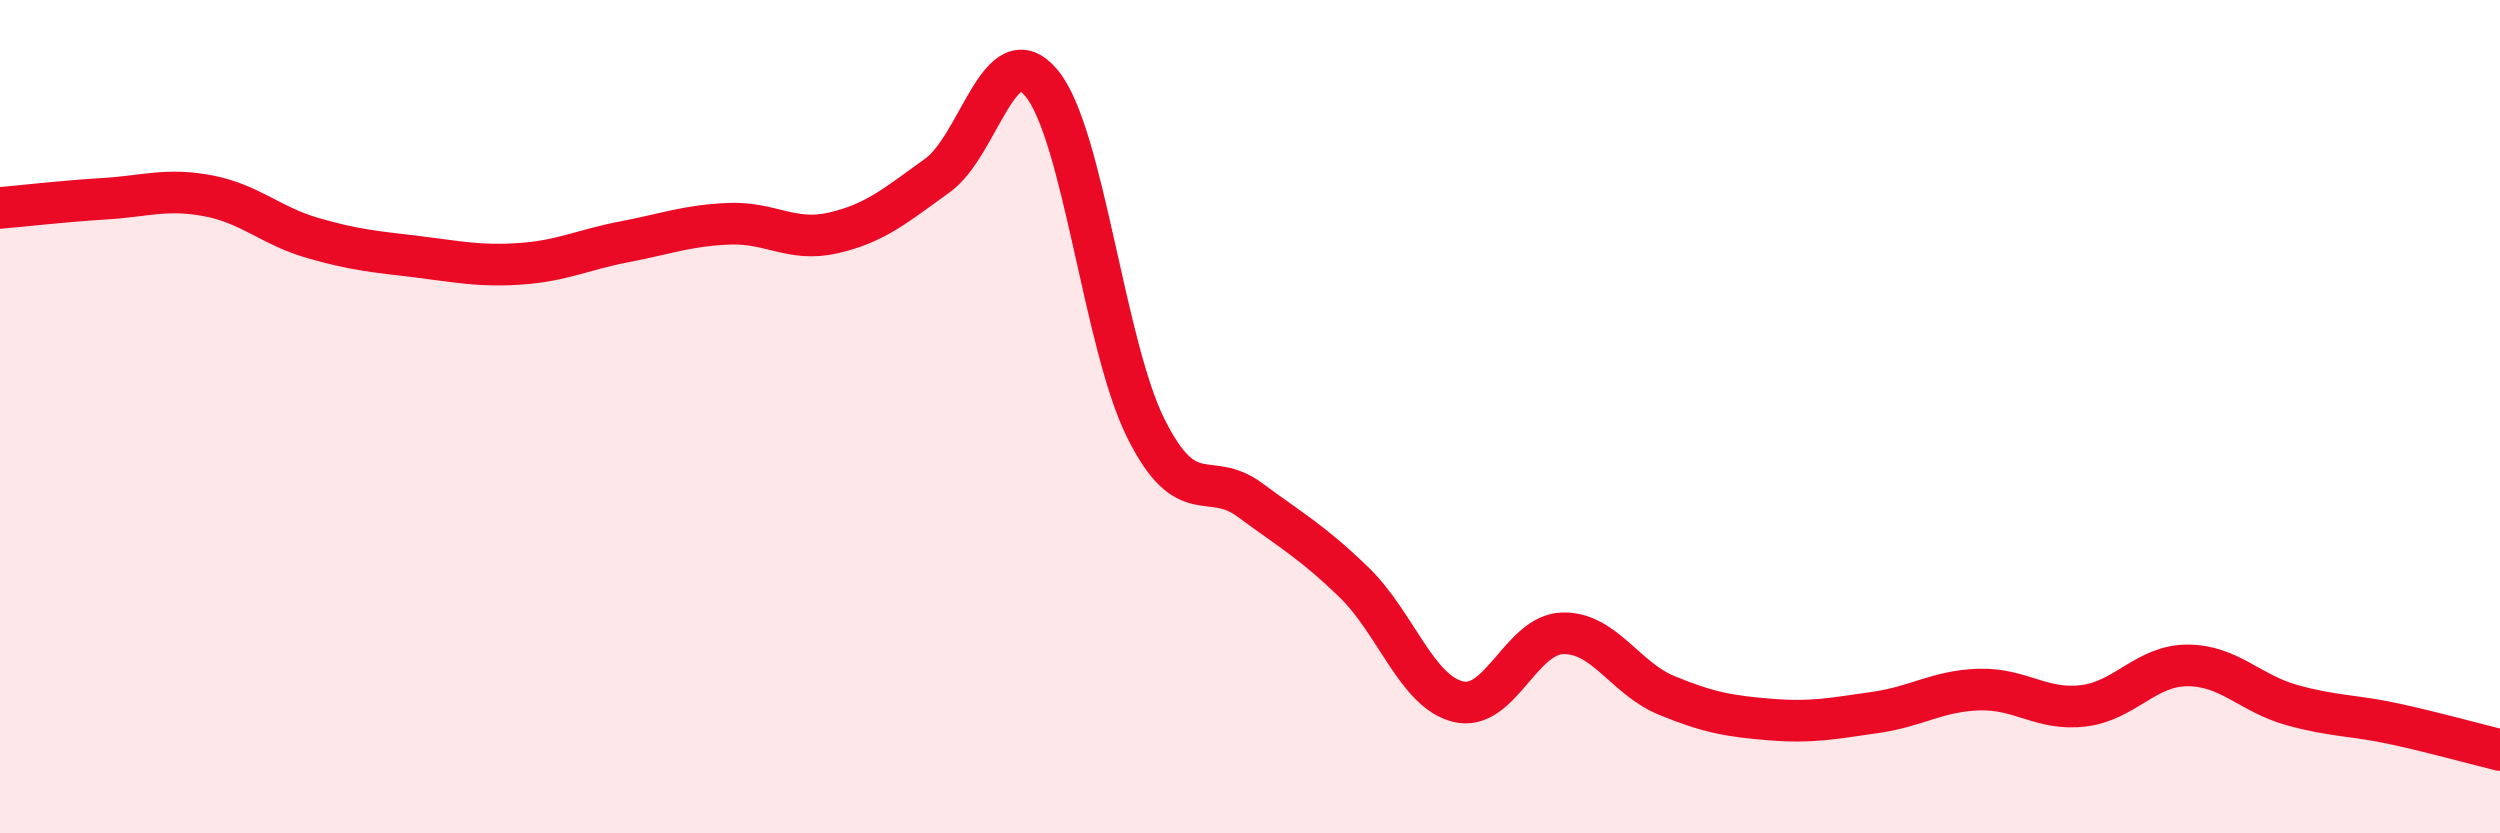
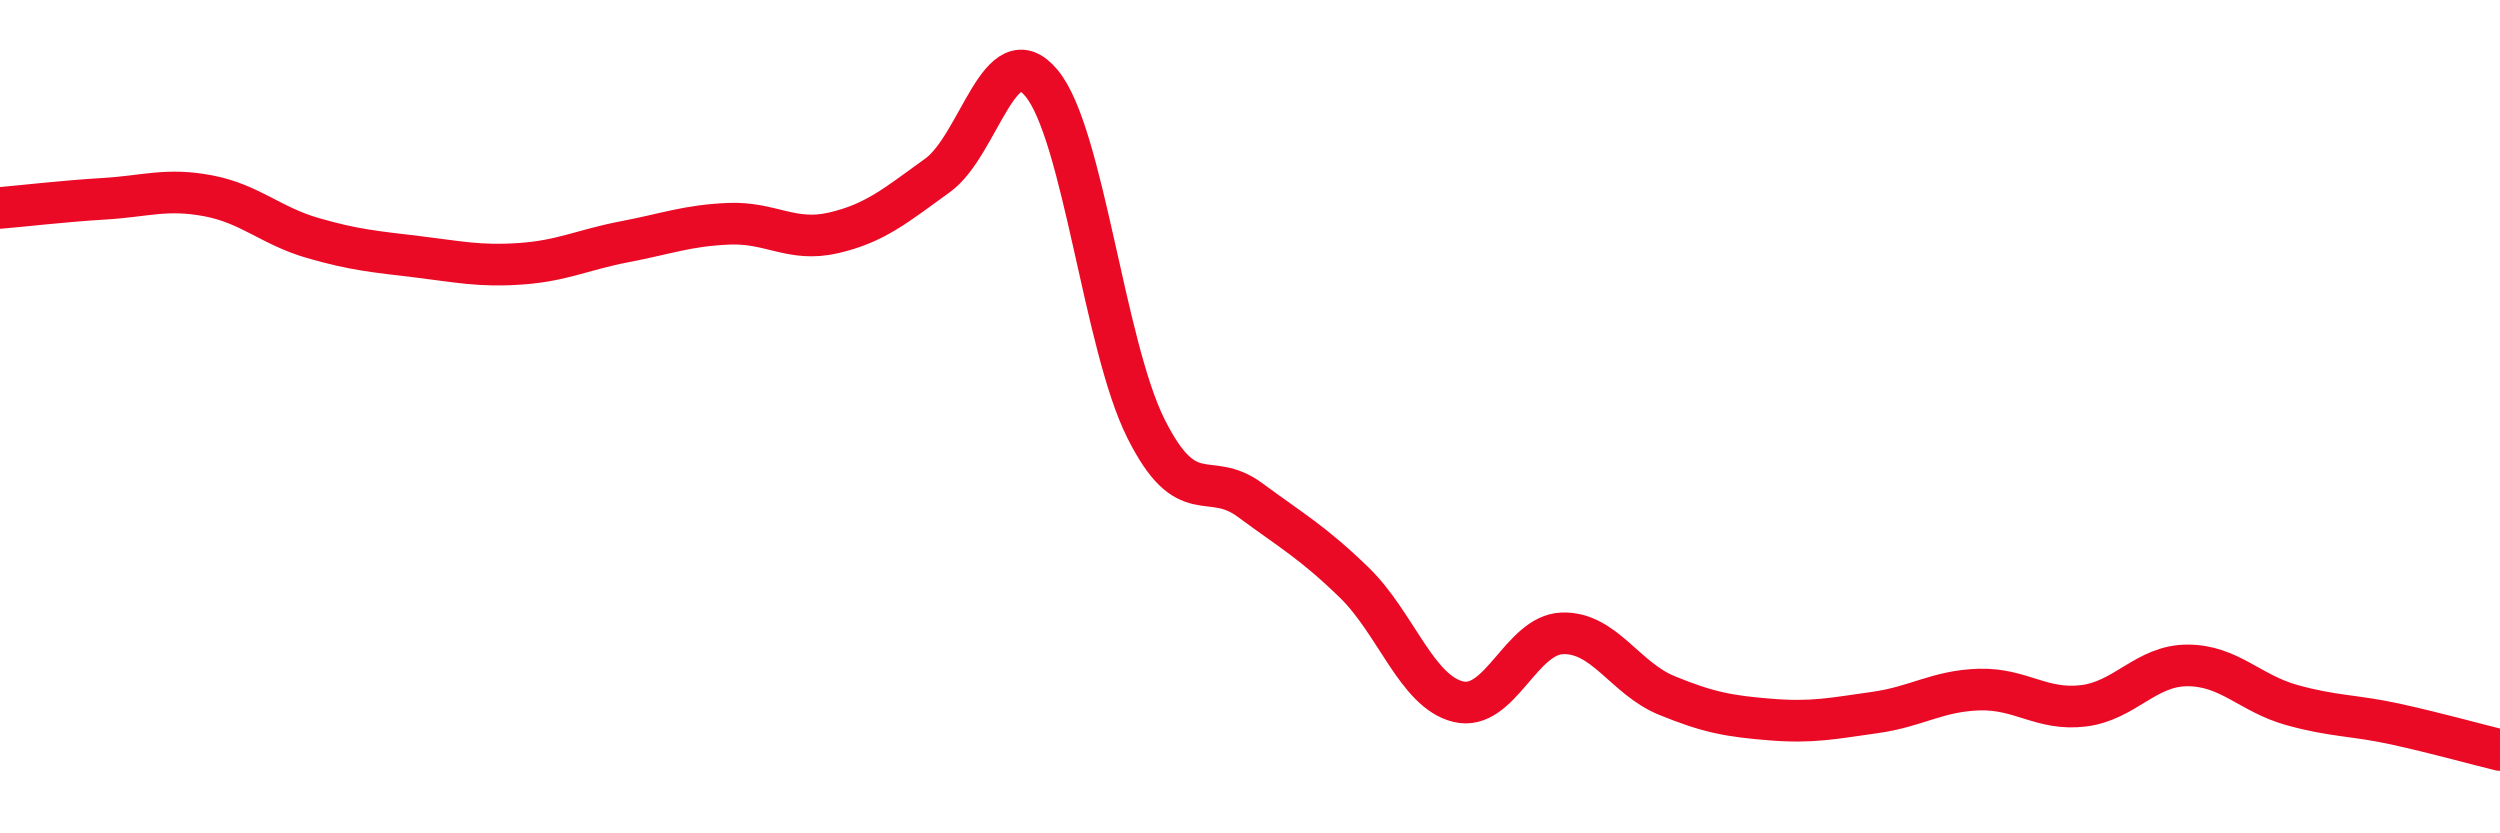
<svg xmlns="http://www.w3.org/2000/svg" width="60" height="20" viewBox="0 0 60 20">
-   <path d="M 0,4.99 C 0.5,4.95 1.5,4.83 2.5,4.77 C 3.5,4.71 4,4.51 5,4.7 C 6,4.89 6.5,5.42 7.5,5.71 C 8.5,6 9,6.04 10,6.16 C 11,6.28 11.5,6.4 12.5,6.33 C 13.5,6.26 14,5.99 15,5.8 C 16,5.61 16.5,5.41 17.5,5.37 C 18.5,5.33 19,5.82 20,5.59 C 21,5.36 21.5,4.93 22.5,4.21 C 23.5,3.49 24,0.79 25,2 C 26,3.21 26.5,8.28 27.5,10.28 C 28.5,12.28 29,11.26 30,12 C 31,12.74 31.5,13.01 32.5,13.98 C 33.5,14.95 34,16.6 35,16.84 C 36,17.08 36.5,15.23 37.5,15.2 C 38.5,15.17 39,16.28 40,16.69 C 41,17.1 41.5,17.19 42.5,17.27 C 43.5,17.35 44,17.24 45,17.1 C 46,16.96 46.5,16.58 47.5,16.55 C 48.5,16.52 49,17.06 50,16.94 C 51,16.82 51.5,15.97 52.5,15.97 C 53.5,15.97 54,16.64 55,16.92 C 56,17.2 56.5,17.16 57.5,17.38 C 58.5,17.6 59.5,17.88 60,18L60 20L0 20Z" fill="#EB0A25" opacity="0.1" stroke-linecap="round" stroke-linejoin="round" />
  <path d="M 0,4.99 C 0.5,4.95 1.5,4.83 2.5,4.77 C 3.5,4.71 4,4.51 5,4.7 C 6,4.89 6.5,5.42 7.5,5.71 C 8.5,6 9,6.04 10,6.16 C 11,6.28 11.5,6.4 12.5,6.33 C 13.5,6.26 14,5.99 15,5.8 C 16,5.61 16.5,5.41 17.5,5.37 C 18.5,5.33 19,5.82 20,5.59 C 21,5.36 21.5,4.93 22.5,4.21 C 23.5,3.49 24,0.79 25,2 C 26,3.21 26.5,8.28 27.5,10.28 C 28.5,12.28 29,11.26 30,12 C 31,12.74 31.5,13.01 32.5,13.98 C 33.5,14.95 34,16.6 35,16.84 C 36,17.08 36.5,15.23 37.5,15.2 C 38.5,15.17 39,16.28 40,16.69 C 41,17.1 41.5,17.19 42.5,17.27 C 43.5,17.35 44,17.24 45,17.1 C 46,16.96 46.5,16.58 47.5,16.55 C 48.5,16.52 49,17.06 50,16.94 C 51,16.82 51.5,15.97 52.5,15.97 C 53.5,15.97 54,16.64 55,16.92 C 56,17.2 56.5,17.16 57.5,17.38 C 58.5,17.6 59.5,17.88 60,18" stroke="#EB0A25" stroke-width="1" fill="none" stroke-linecap="round" stroke-linejoin="round" />
</svg>